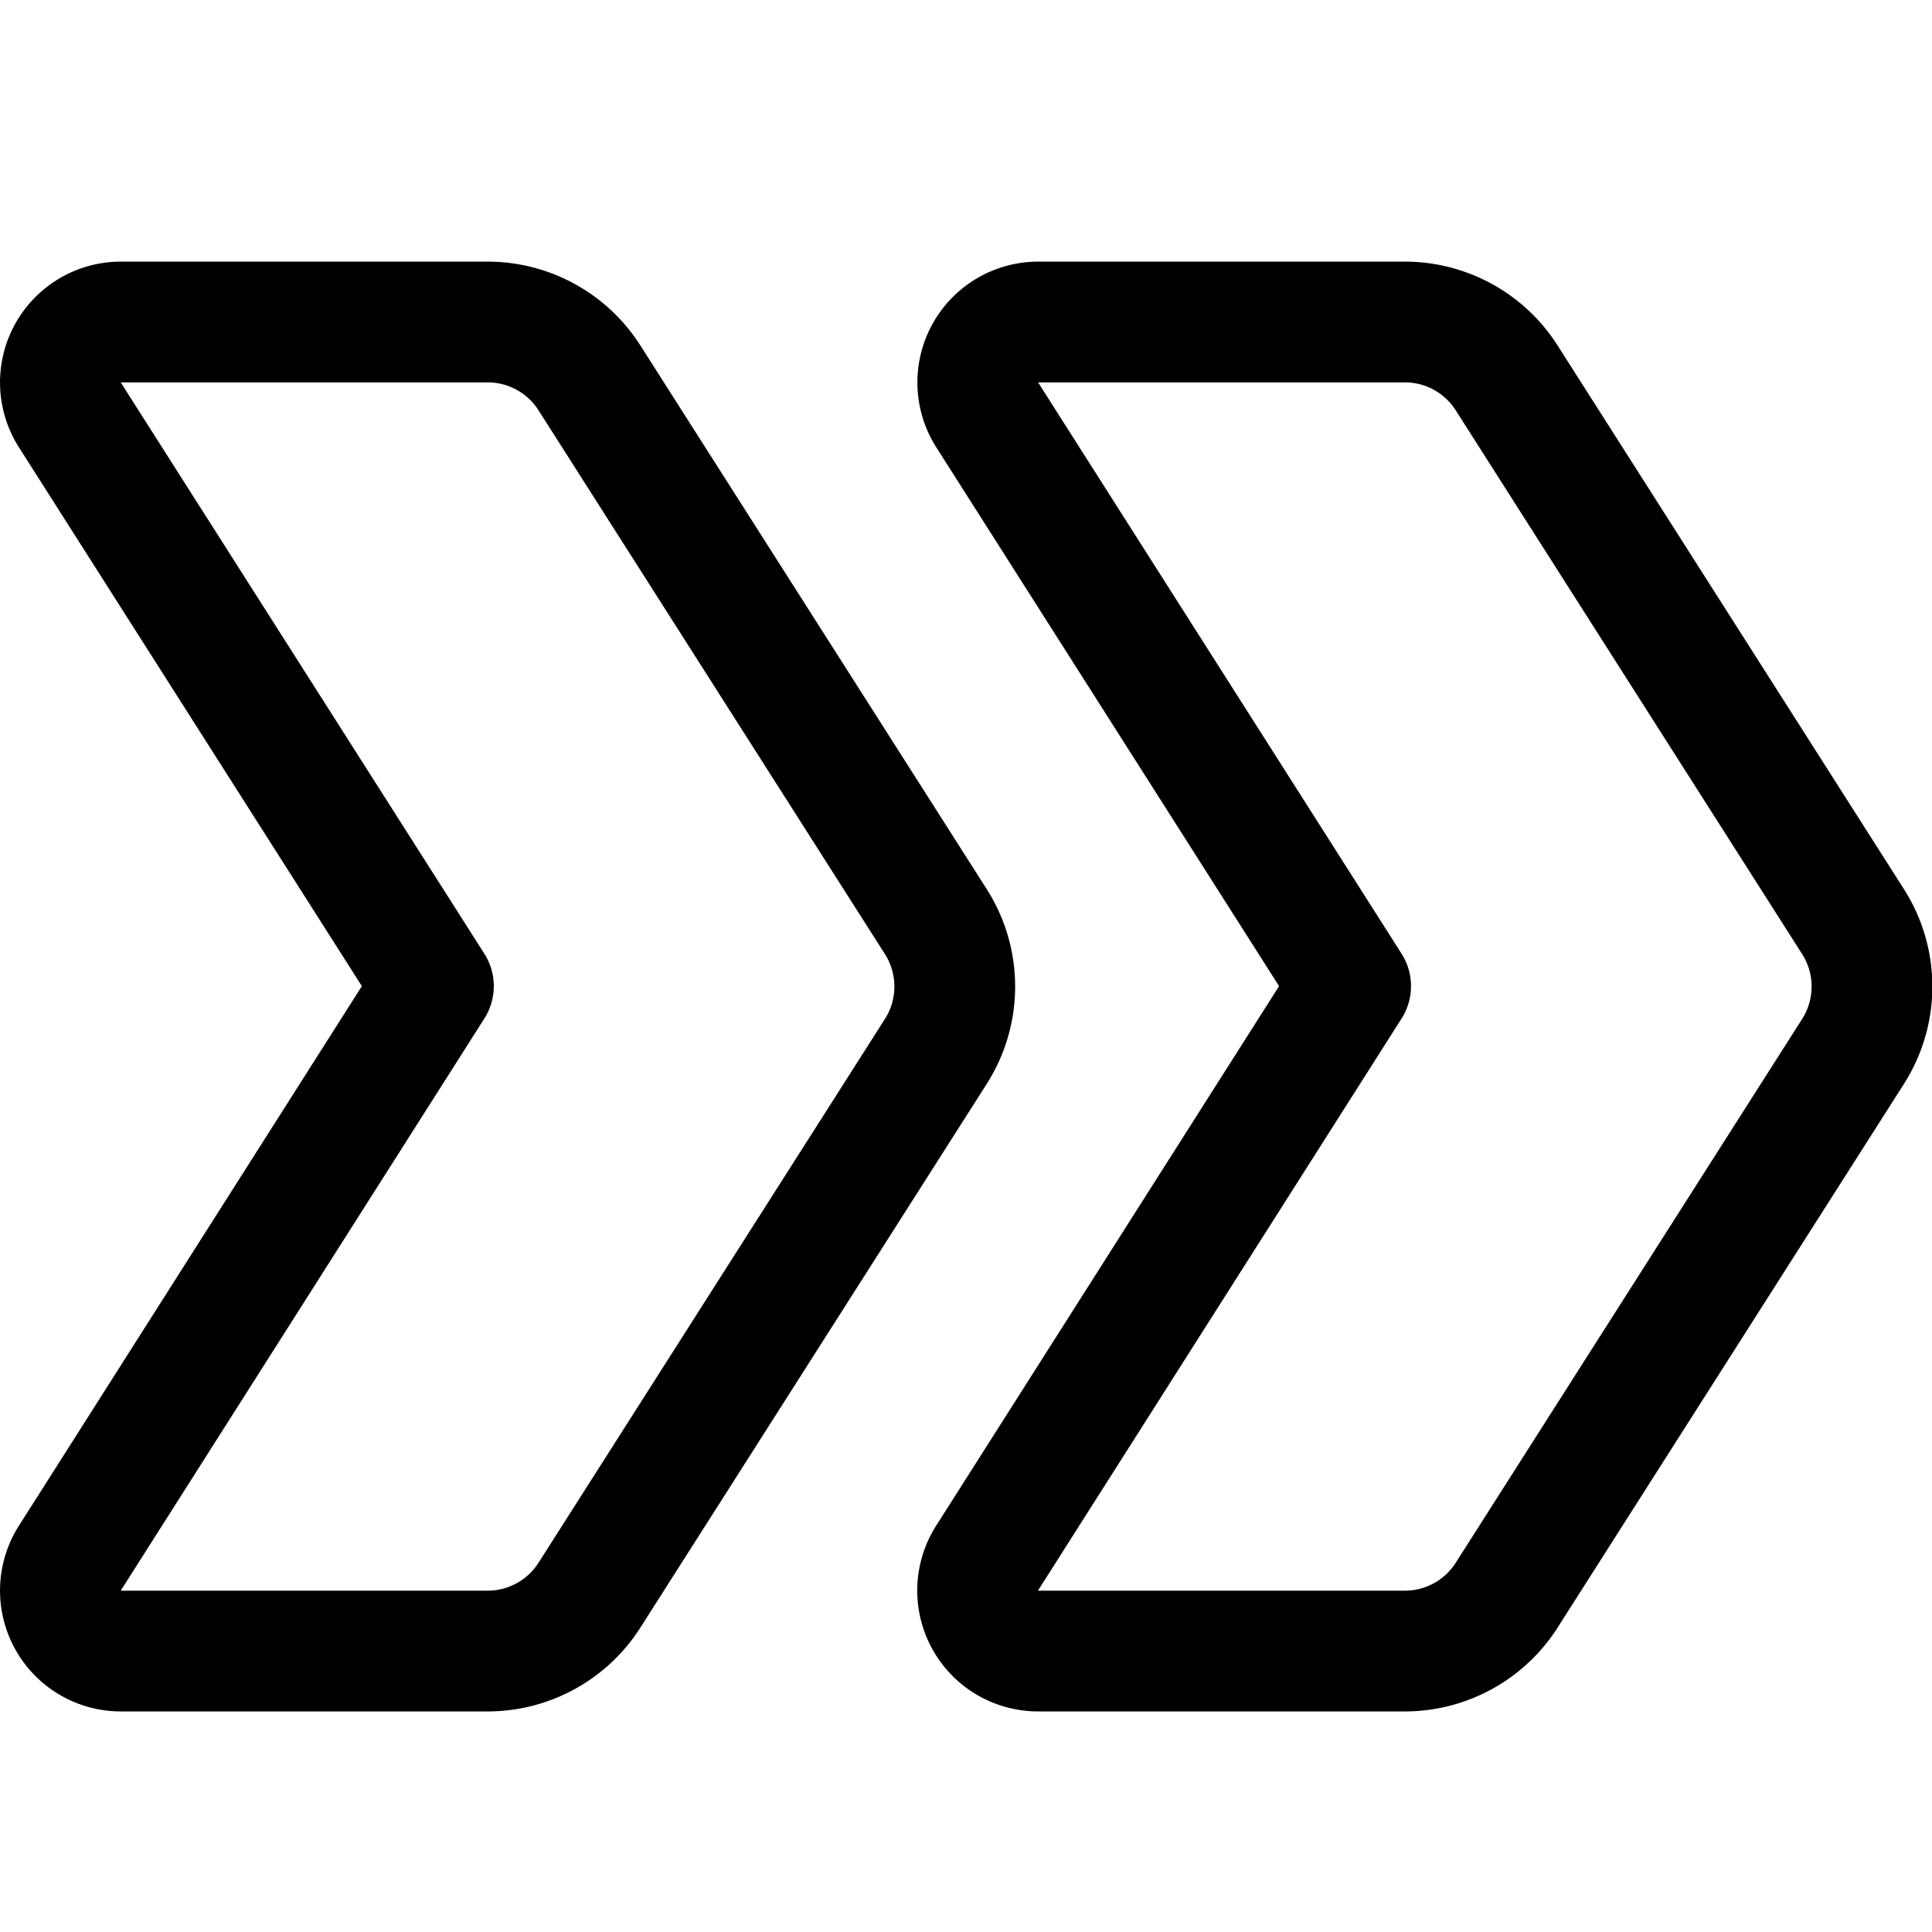
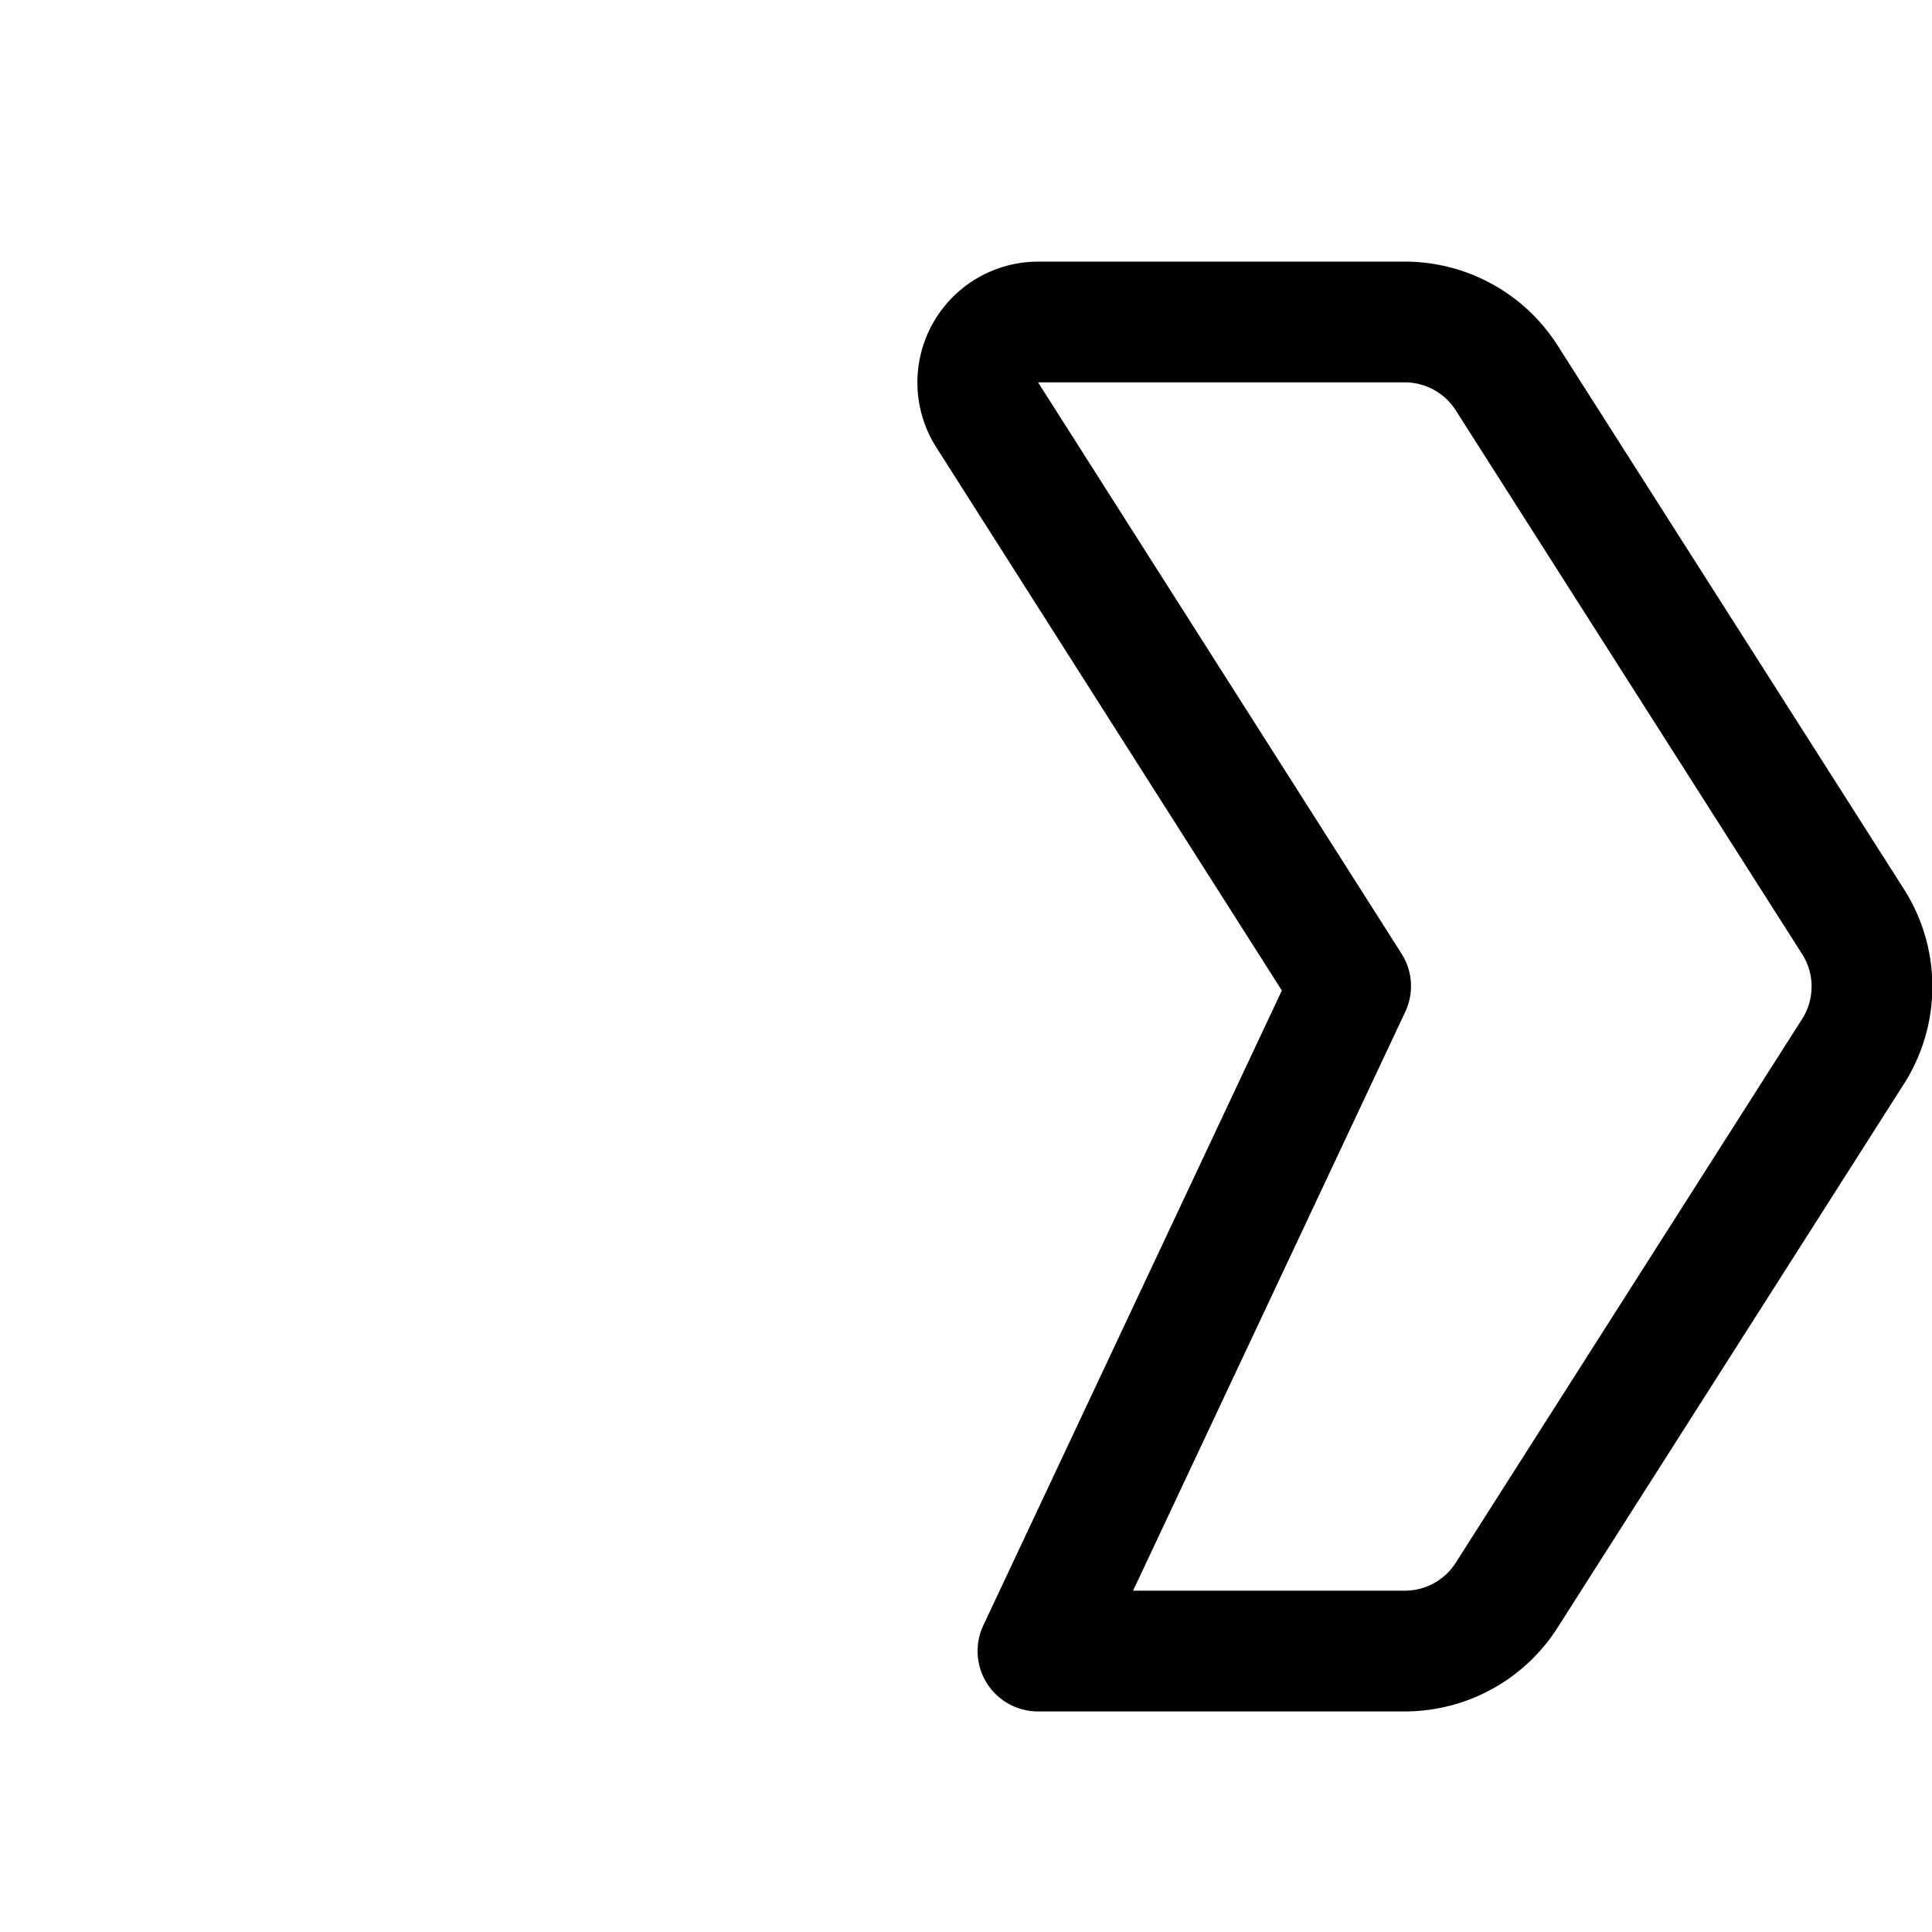
<svg xmlns="http://www.w3.org/2000/svg" id="Regular" viewBox="0 0 24 24">
  <defs>
    <style>.cls-1{fill:none;stroke:currentColor;stroke-linecap:round;stroke-linejoin:round;stroke-width:1.5px;fill-rule:evenodd;}</style>
  </defs>
  <title>arrow-double-right</title>
-   <path class="cls-1" d="M16.778,12.25l-4.517-7.1A.751.751,0,0,1,12.894,4h4.561a1.5,1.5,0,0,1,1.265.7l4.3,6.75a1.5,1.5,0,0,1,0,1.61l-4.3,6.75a1.5,1.5,0,0,1-1.265.7H12.894a.751.751,0,0,1-.633-1.153Z" />
-   <path class="cls-1" d="M5.384,12.25.867,5.153A.751.751,0,0,1,1.5,4H6.06a1.5,1.5,0,0,1,1.266.7l4.3,6.75a1.5,1.5,0,0,1,0,1.61l-4.3,6.75a1.5,1.5,0,0,1-1.266.7H1.5a.751.751,0,0,1-.633-1.153Z" />
+   <path class="cls-1" d="M16.778,12.25l-4.517-7.1A.751.751,0,0,1,12.894,4h4.561a1.5,1.5,0,0,1,1.265.7l4.3,6.75a1.5,1.5,0,0,1,0,1.61l-4.3,6.75a1.5,1.5,0,0,1-1.265.7H12.894Z" />
</svg>